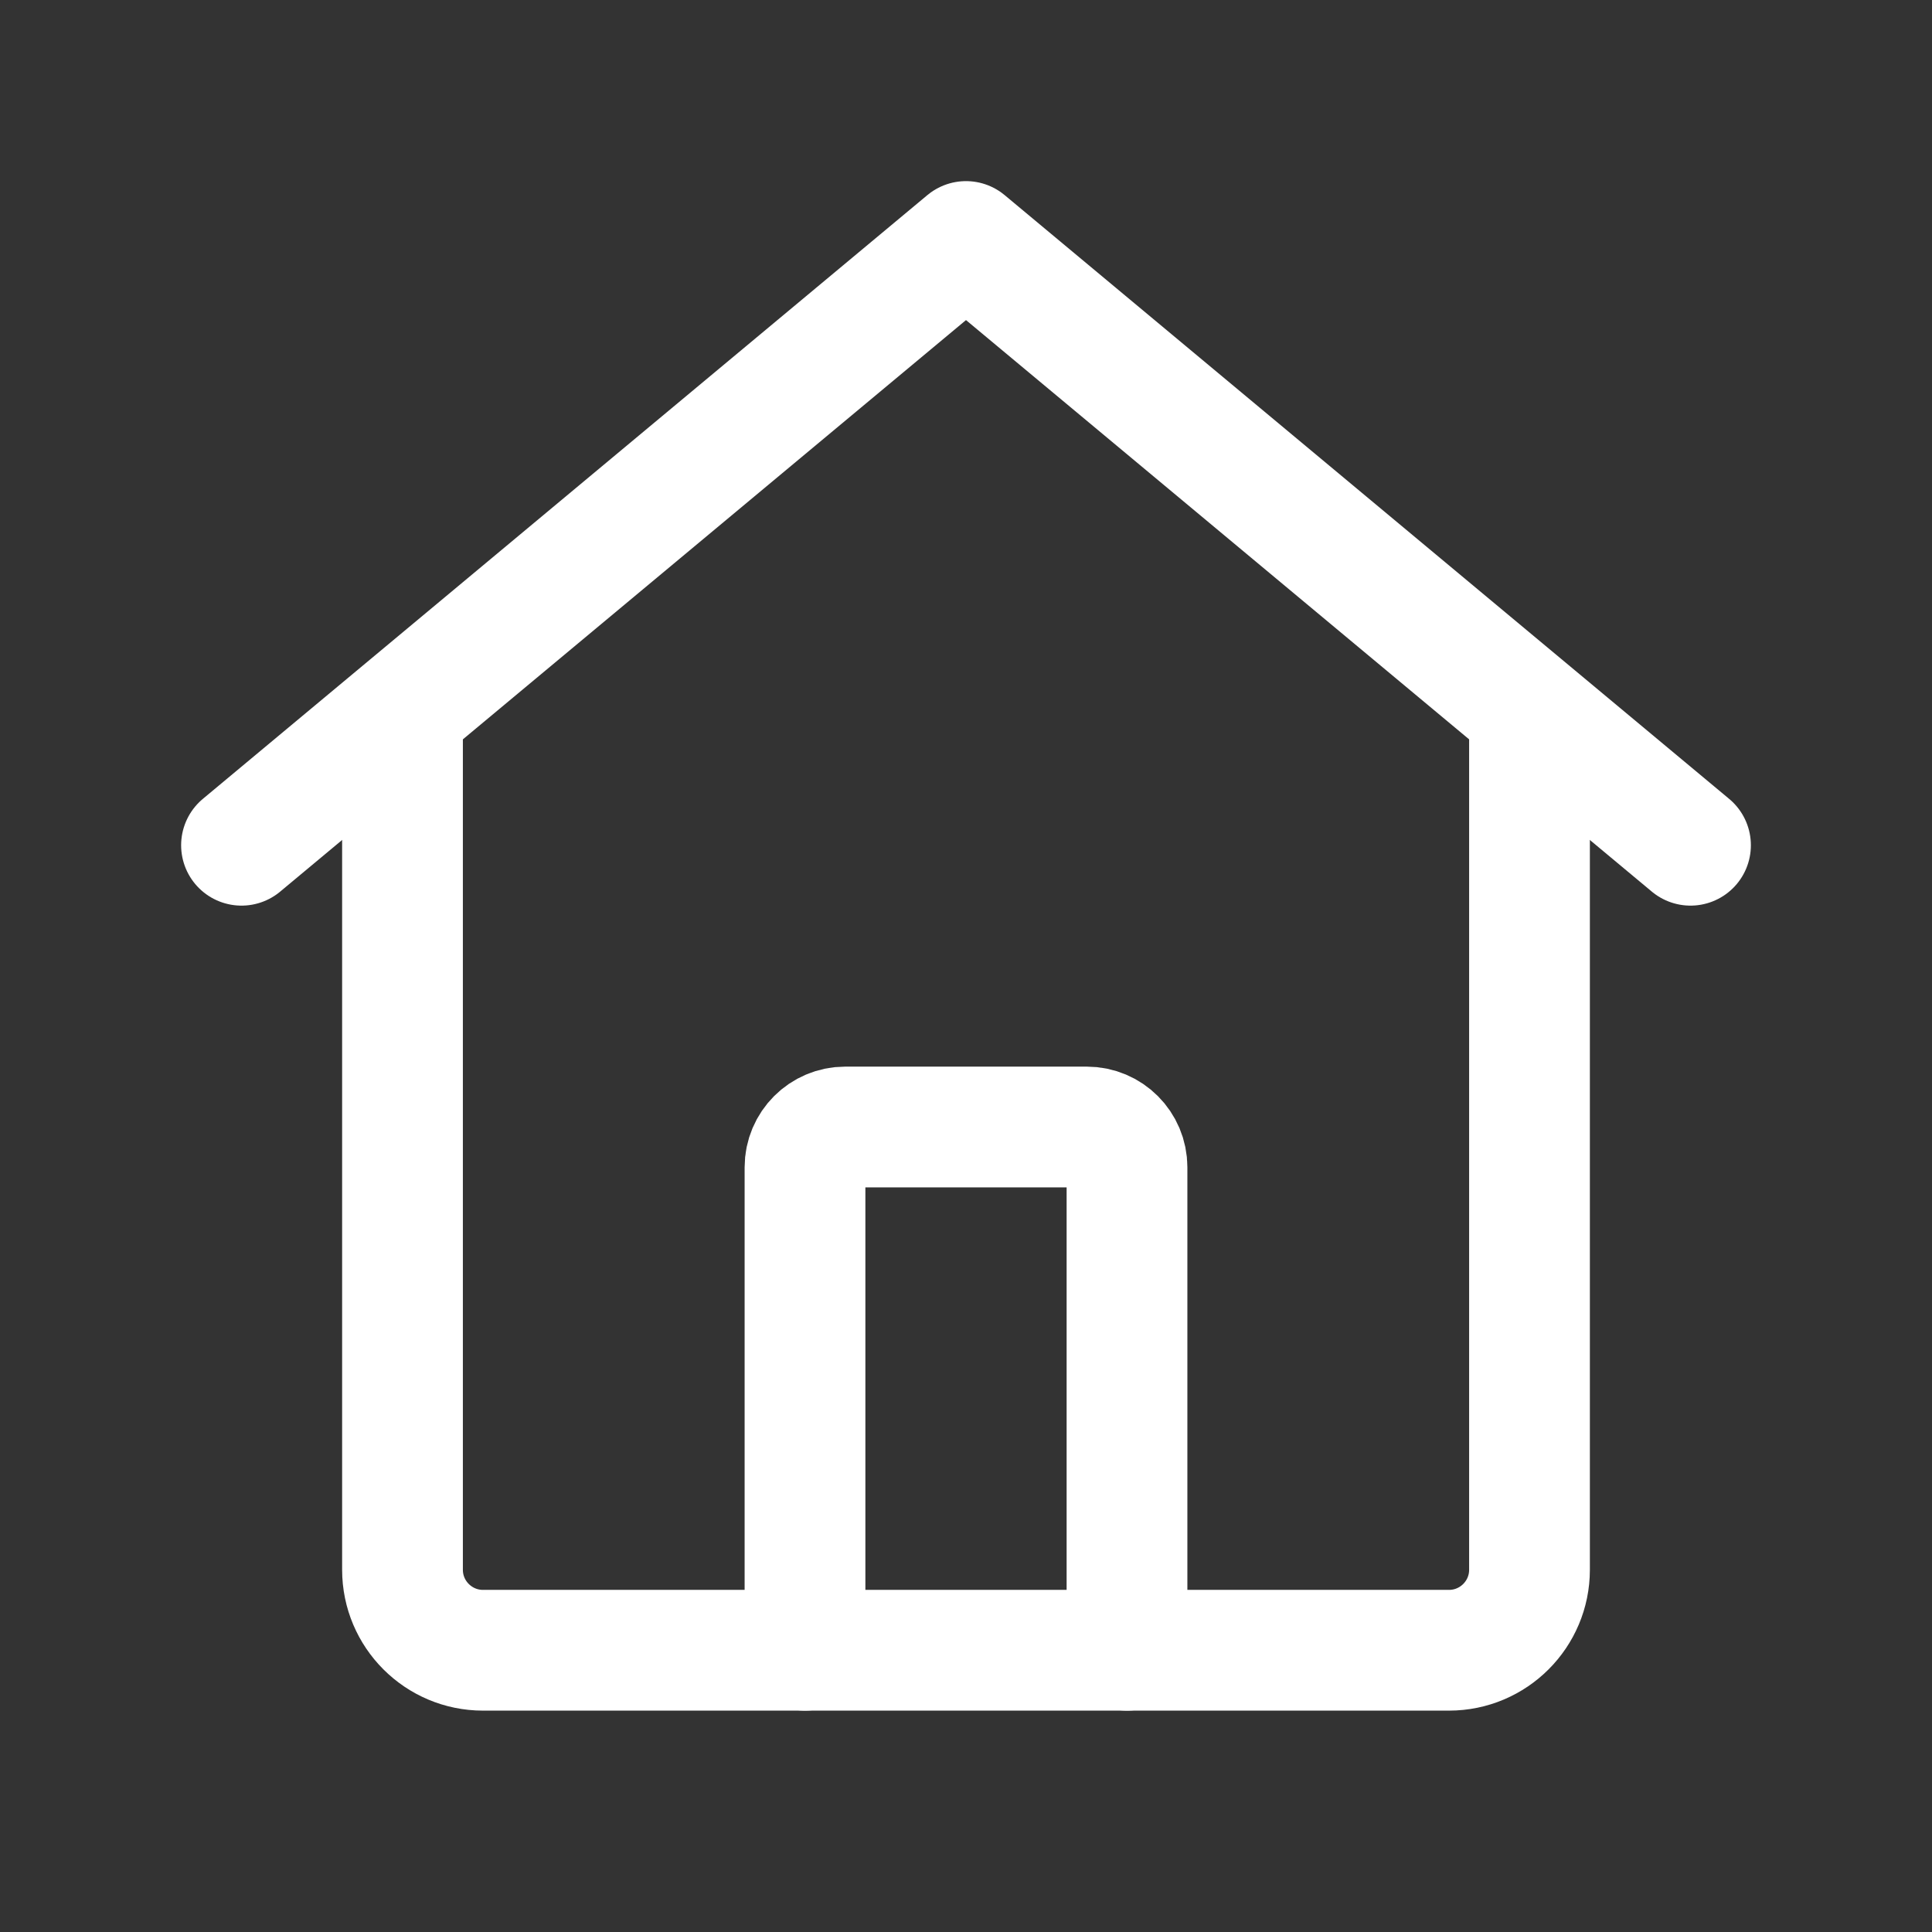
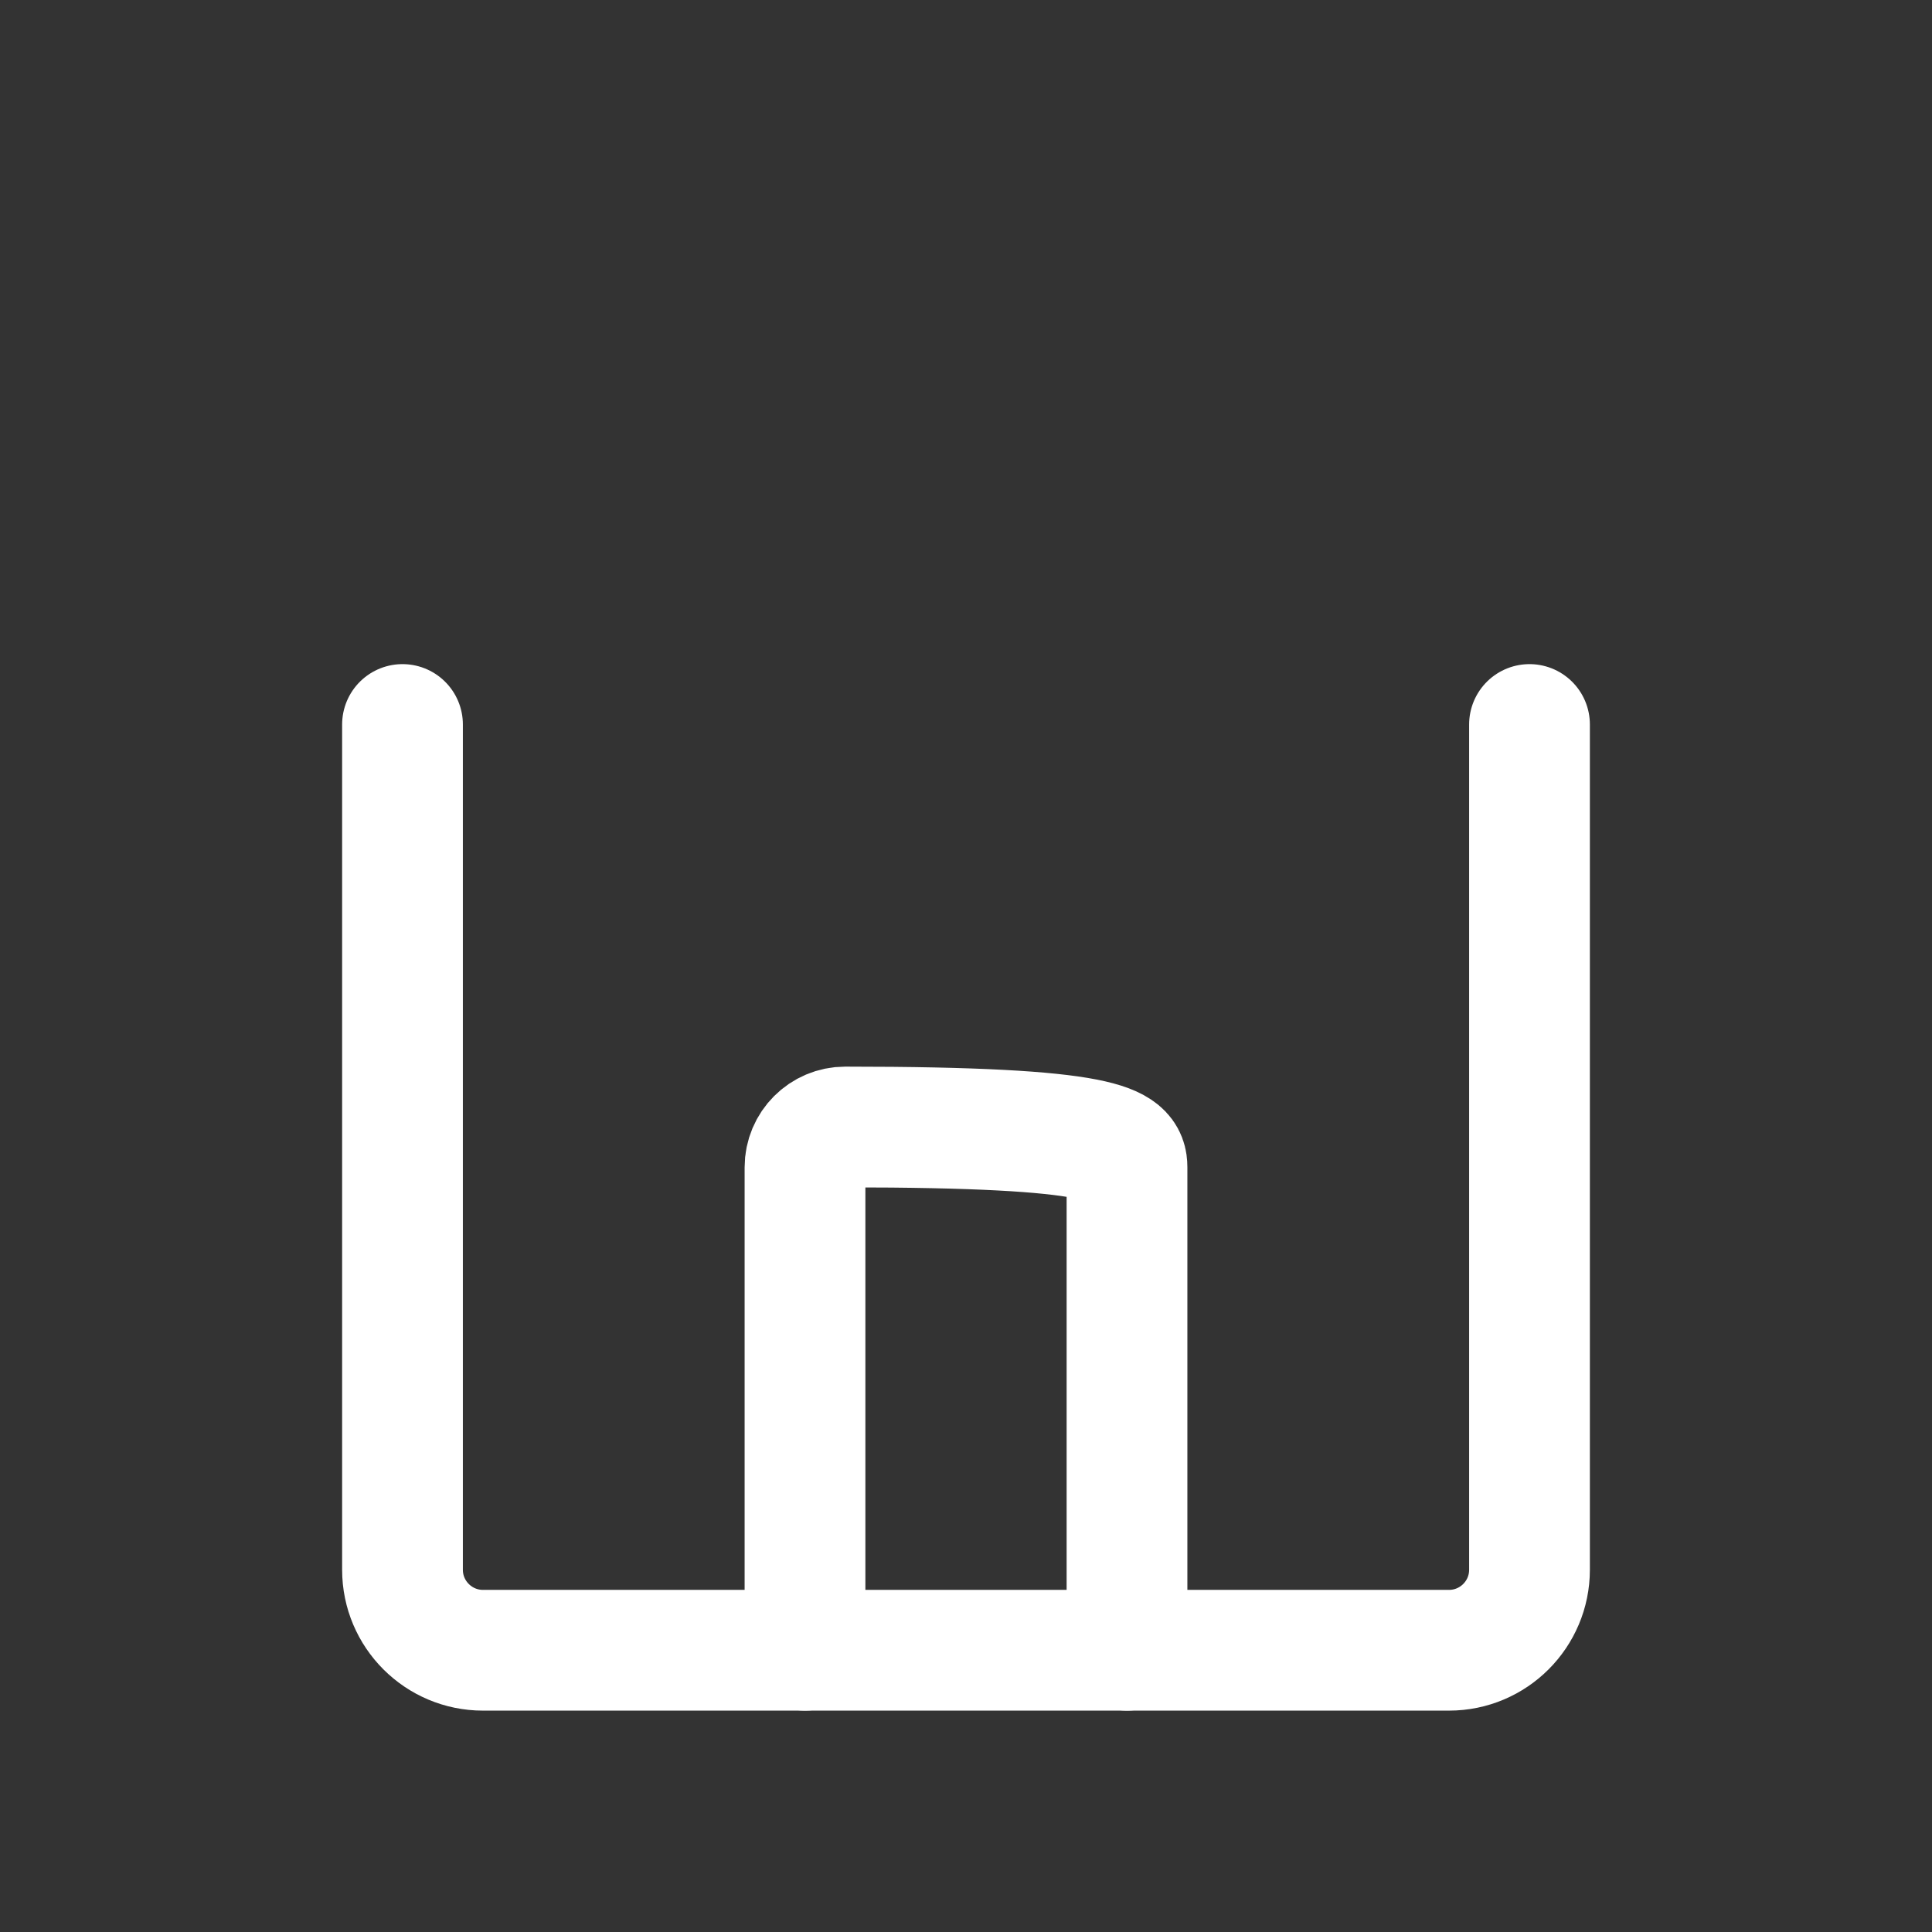
<svg xmlns="http://www.w3.org/2000/svg" class="icon" viewBox="0 0 24 24" fill="none">
  <rect x="0" y="0" width="24" height="24" fill="#333333" stroke="none" />
-   <path d="M3 10.5L12 3L21 10.5" stroke="#ffffff" stroke-width="1.5" stroke-linecap="round" stroke-linejoin="round" />
  <path d="M5 9V19.5C5 20.052 5.448 20.5 6 20.5H18C18.552 20.5 19 20.052 19 19.5V9" stroke="#ffffff" stroke-width="1.5" stroke-linecap="round" stroke-linejoin="round" />
-   <path d="M10 20.5V14.5C10 14.224 10.224 14 10.5 14H13.5C13.776 14 14 14.224 14 14.5V20.5" stroke="#ffffff" stroke-width="1.5" stroke-linecap="round" stroke-linejoin="round" />
+   <path d="M10 20.5V14.5C10 14.224 10.224 14 10.5 14C13.776 14 14 14.224 14 14.5V20.5" stroke="#ffffff" stroke-width="1.5" stroke-linecap="round" stroke-linejoin="round" />
</svg>